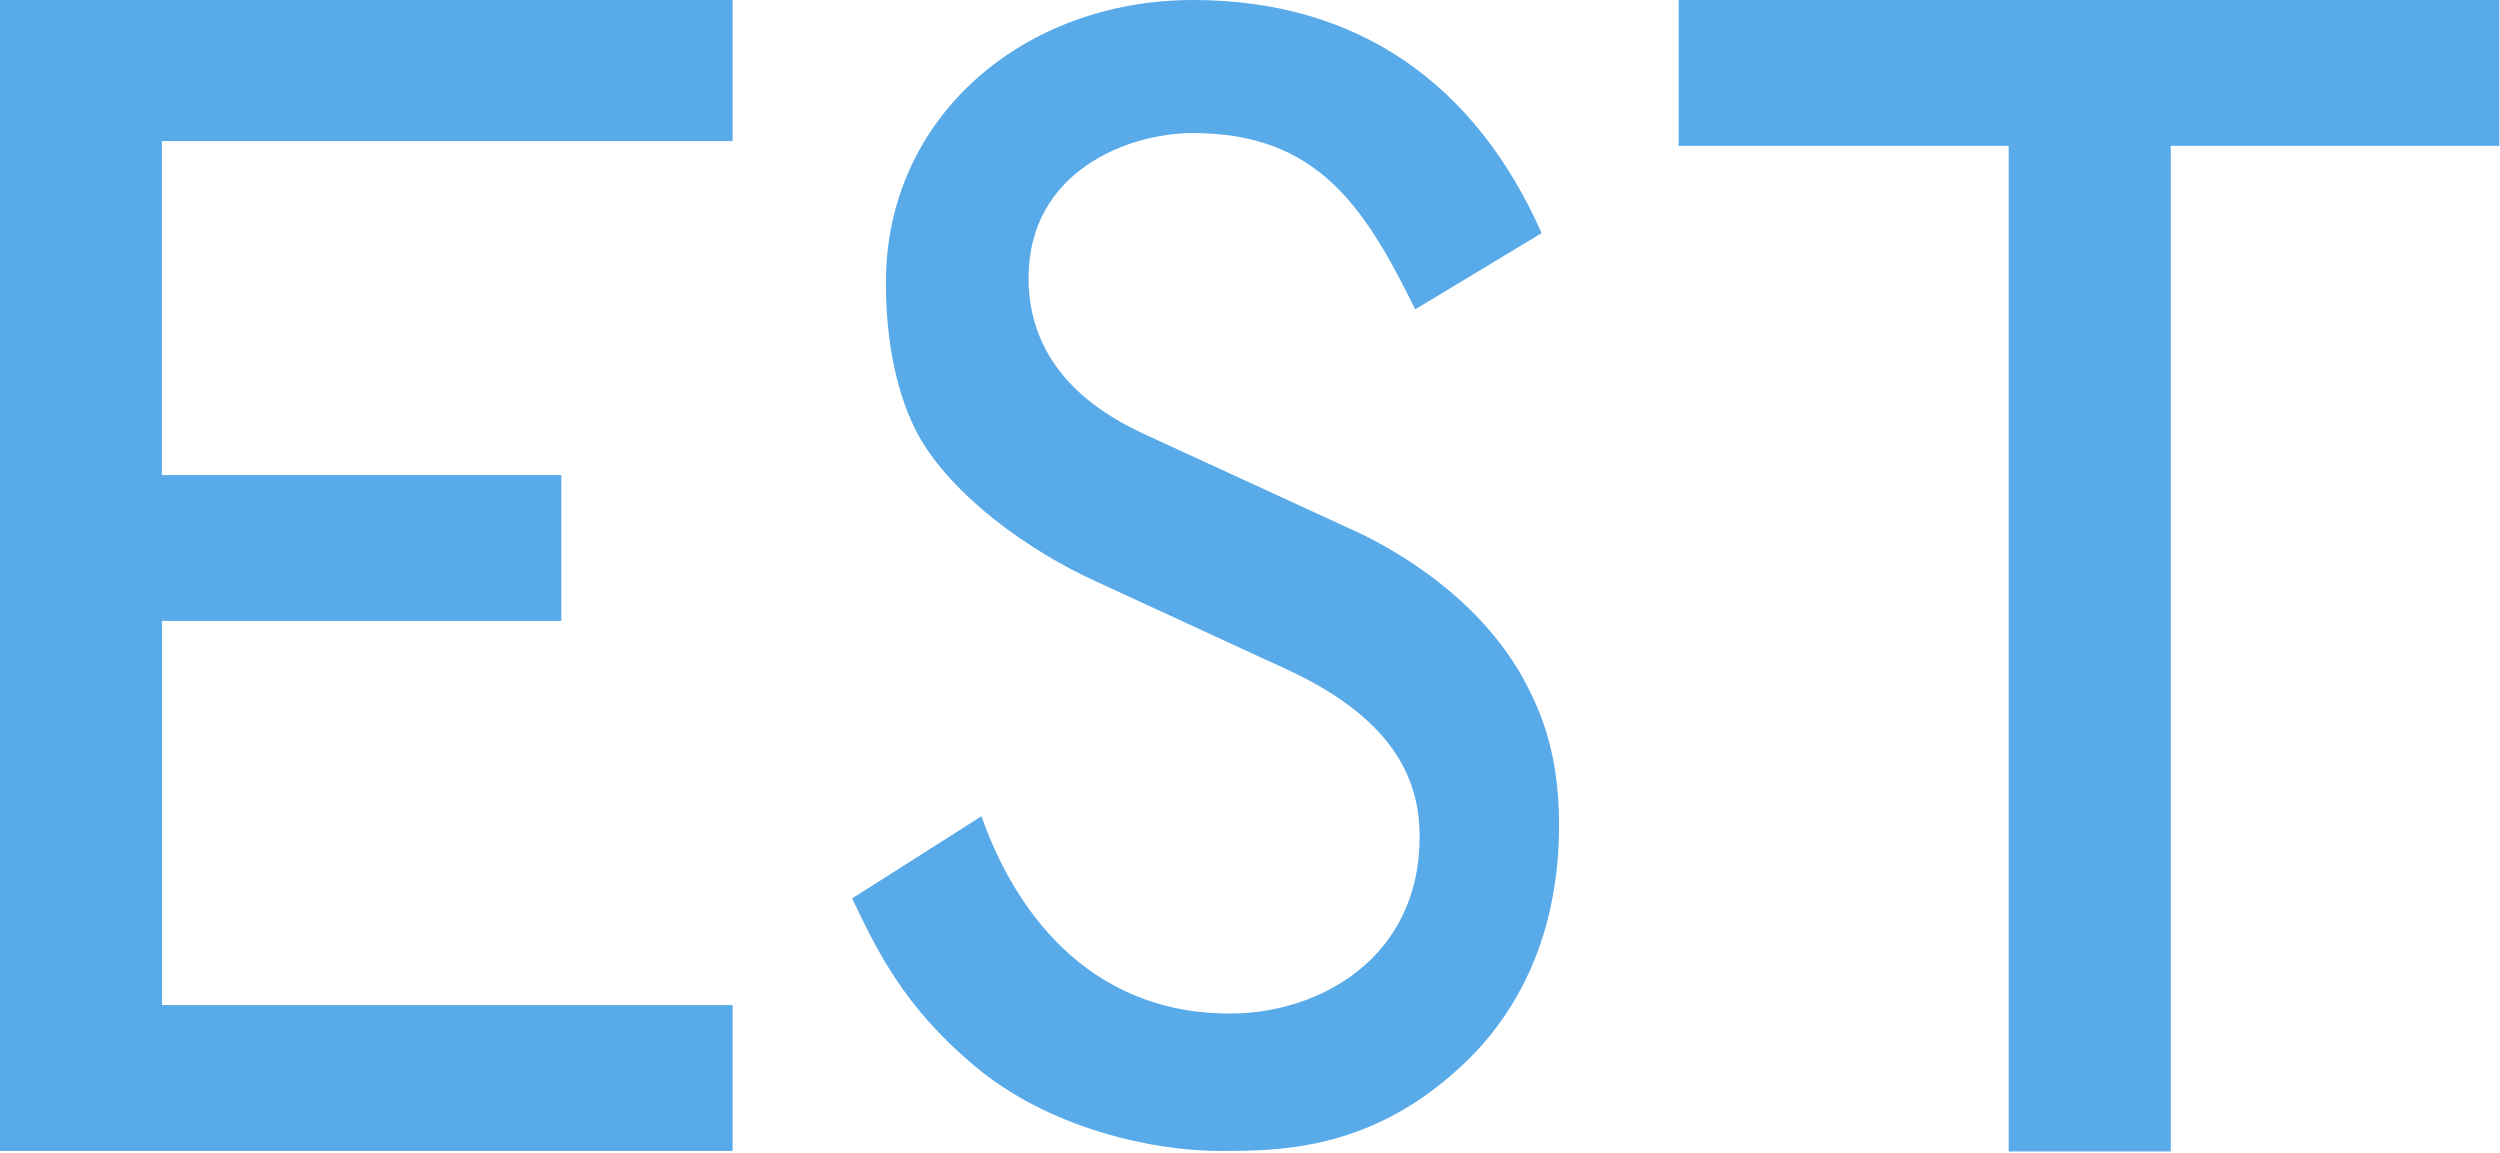
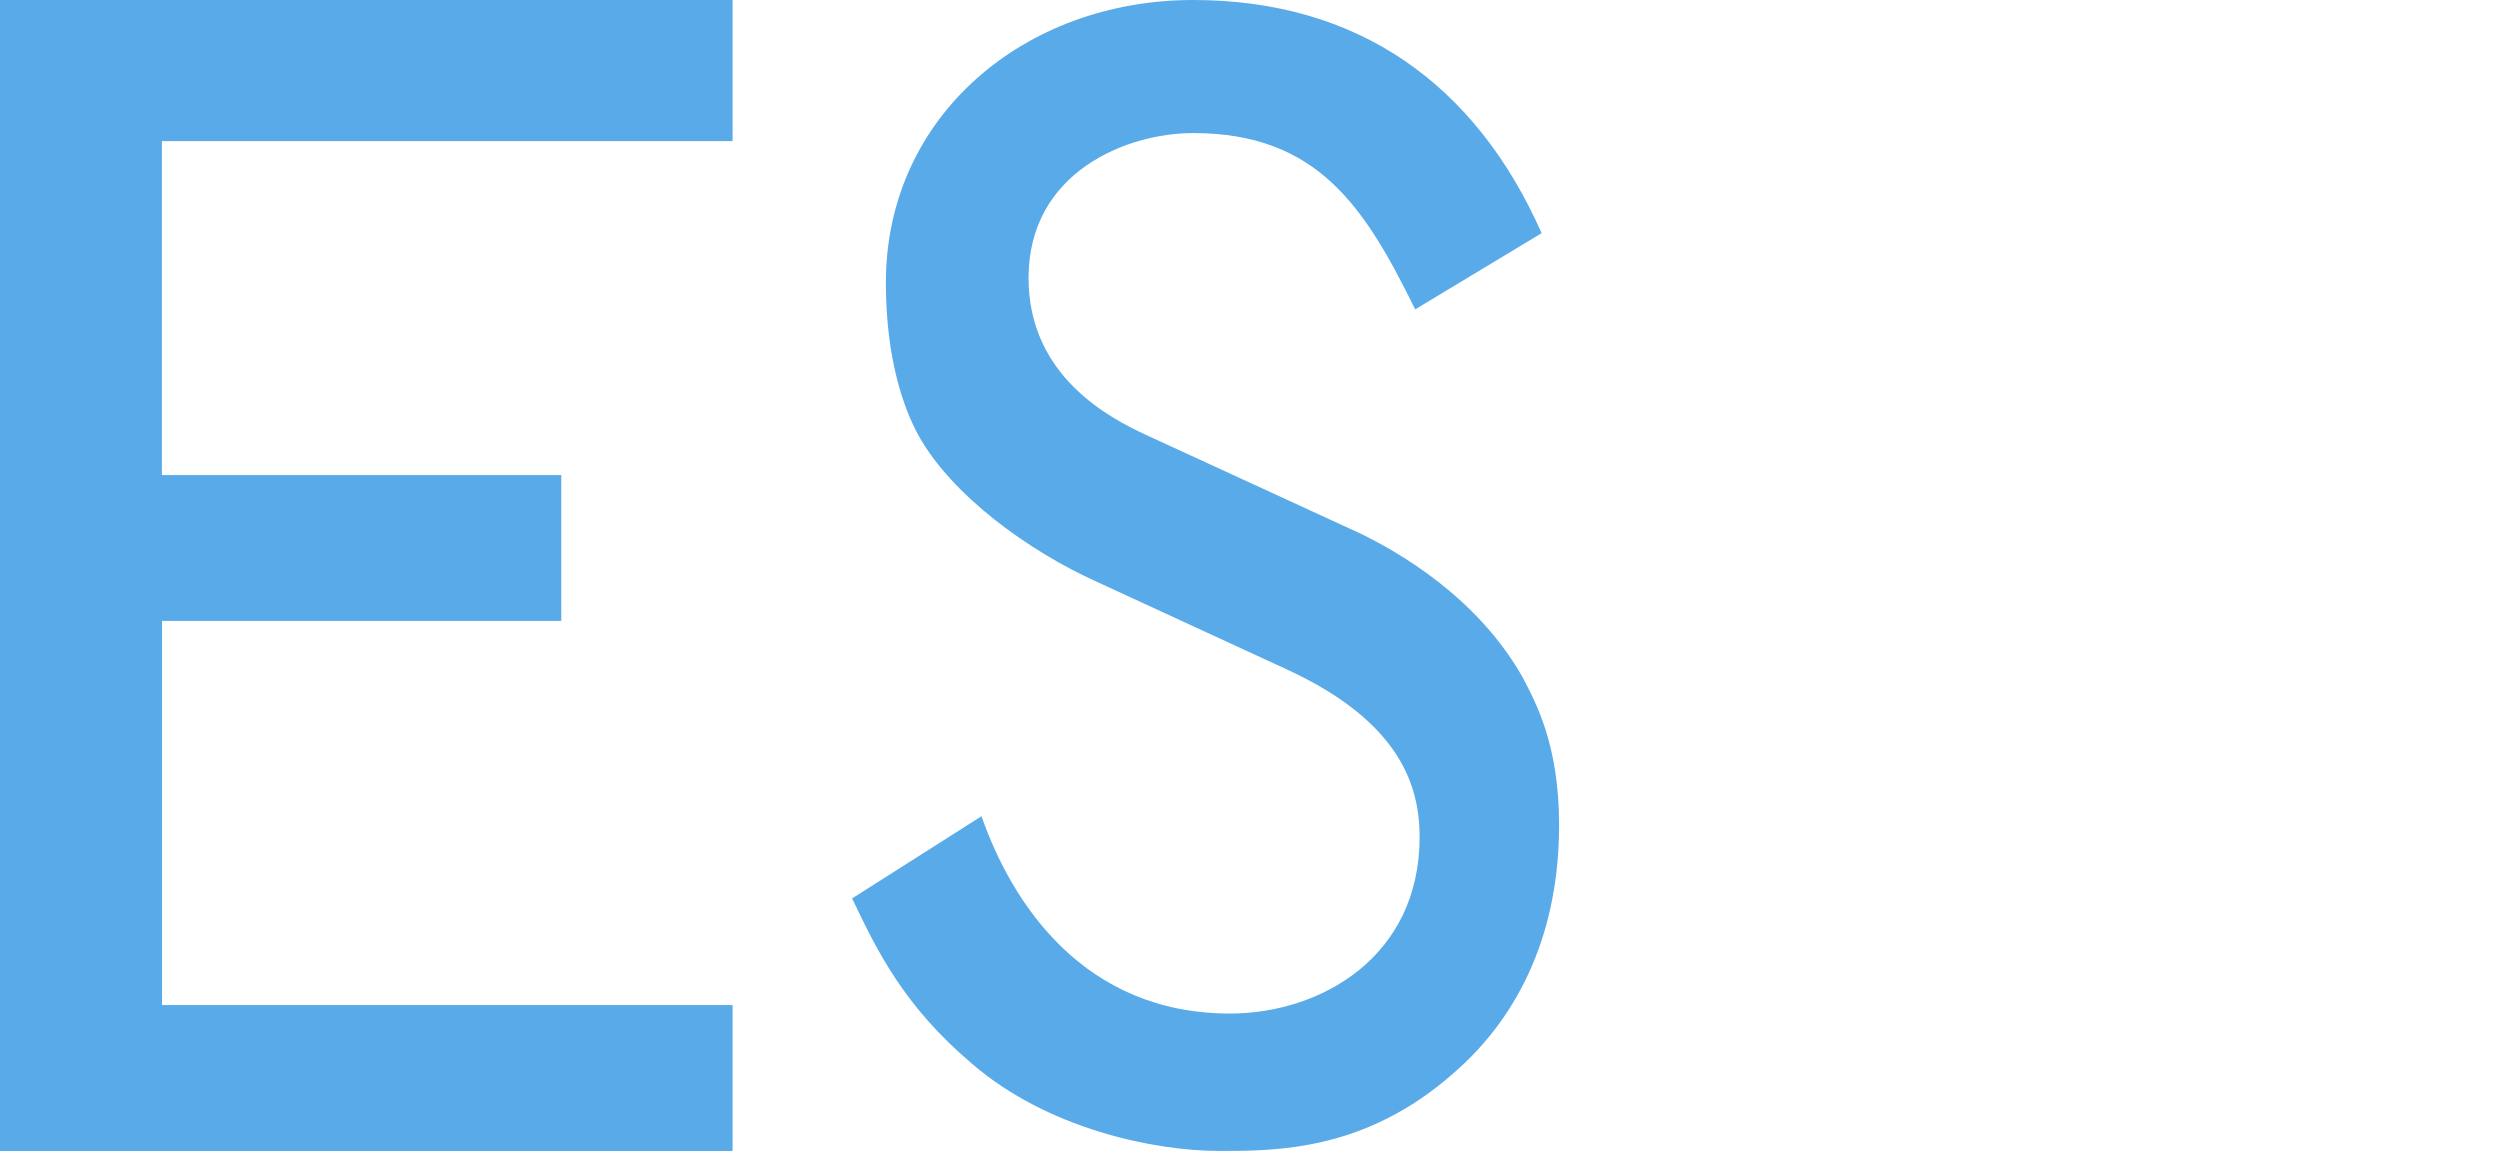
<svg xmlns="http://www.w3.org/2000/svg" width="1464px" height="675px" viewBox="0 0 1464 675" version="1.1">
  <title>est</title>
  <desc>Created with Sketch.</desc>
  <g id="Index" stroke="none" stroke-width="1" fill="none" fill-rule="evenodd">
    <g id="est" fill="#59AAE9" fill-rule="nonzero">
      <polygon id="Fill-1" points="0 0 429 0 429 82.624 94.803 82.624 94.803 278.211 328.69 278.211 328.69 363.6 94.902 363.6 94.902 588.571 429 588.571 429 674 0 674" />
      <path d="M828.731,181.175 C799.466,121.688 771.883,77.919 698.662,77.919 C660.002,77.919 602.317,100.622 602.317,162.838 C602.317,220.607 650.413,245.083 671.147,254.701 L796.853,312.537 C818.367,322.988 864.874,349.321 891.569,396.498 C899.338,411.372 913,435.944 913,483.151 C913,543.566 891.569,593.528 851.062,628.553 C799.466,674 747.69,674 714.14,674 C675.427,674 613.475,660.903 569.604,623.258 C529.141,589.081 513.631,556.72 499,526.113 L574.762,477.979 C592.758,529.551 634.962,593.528 720.23,593.528 C773.56,593.528 831.33,560.269 831.33,490.151 C831.33,460.406 820.102,422.764 753.802,392.118 L641.88,340.506 C603.14,322.988 557.53,290.583 537.716,254.701 C529.141,238.953 518.774,210.073 518.774,165.43 C518.774,68.216 599.747,0 698.662,0 C795.117,0 864.055,49.049 902.77,136.53 L828.731,181.175 Z" id="Fill-3" />
-       <polygon id="Fill-5" points="1463.621 -5.68434189e-14 1463.621 85.396 1271.21 85.396 1271.21 674.301 1176.288 674.301 1176.288 85.396 983 85.396 983 -5.68434189e-14" />
    </g>
  </g>
</svg>